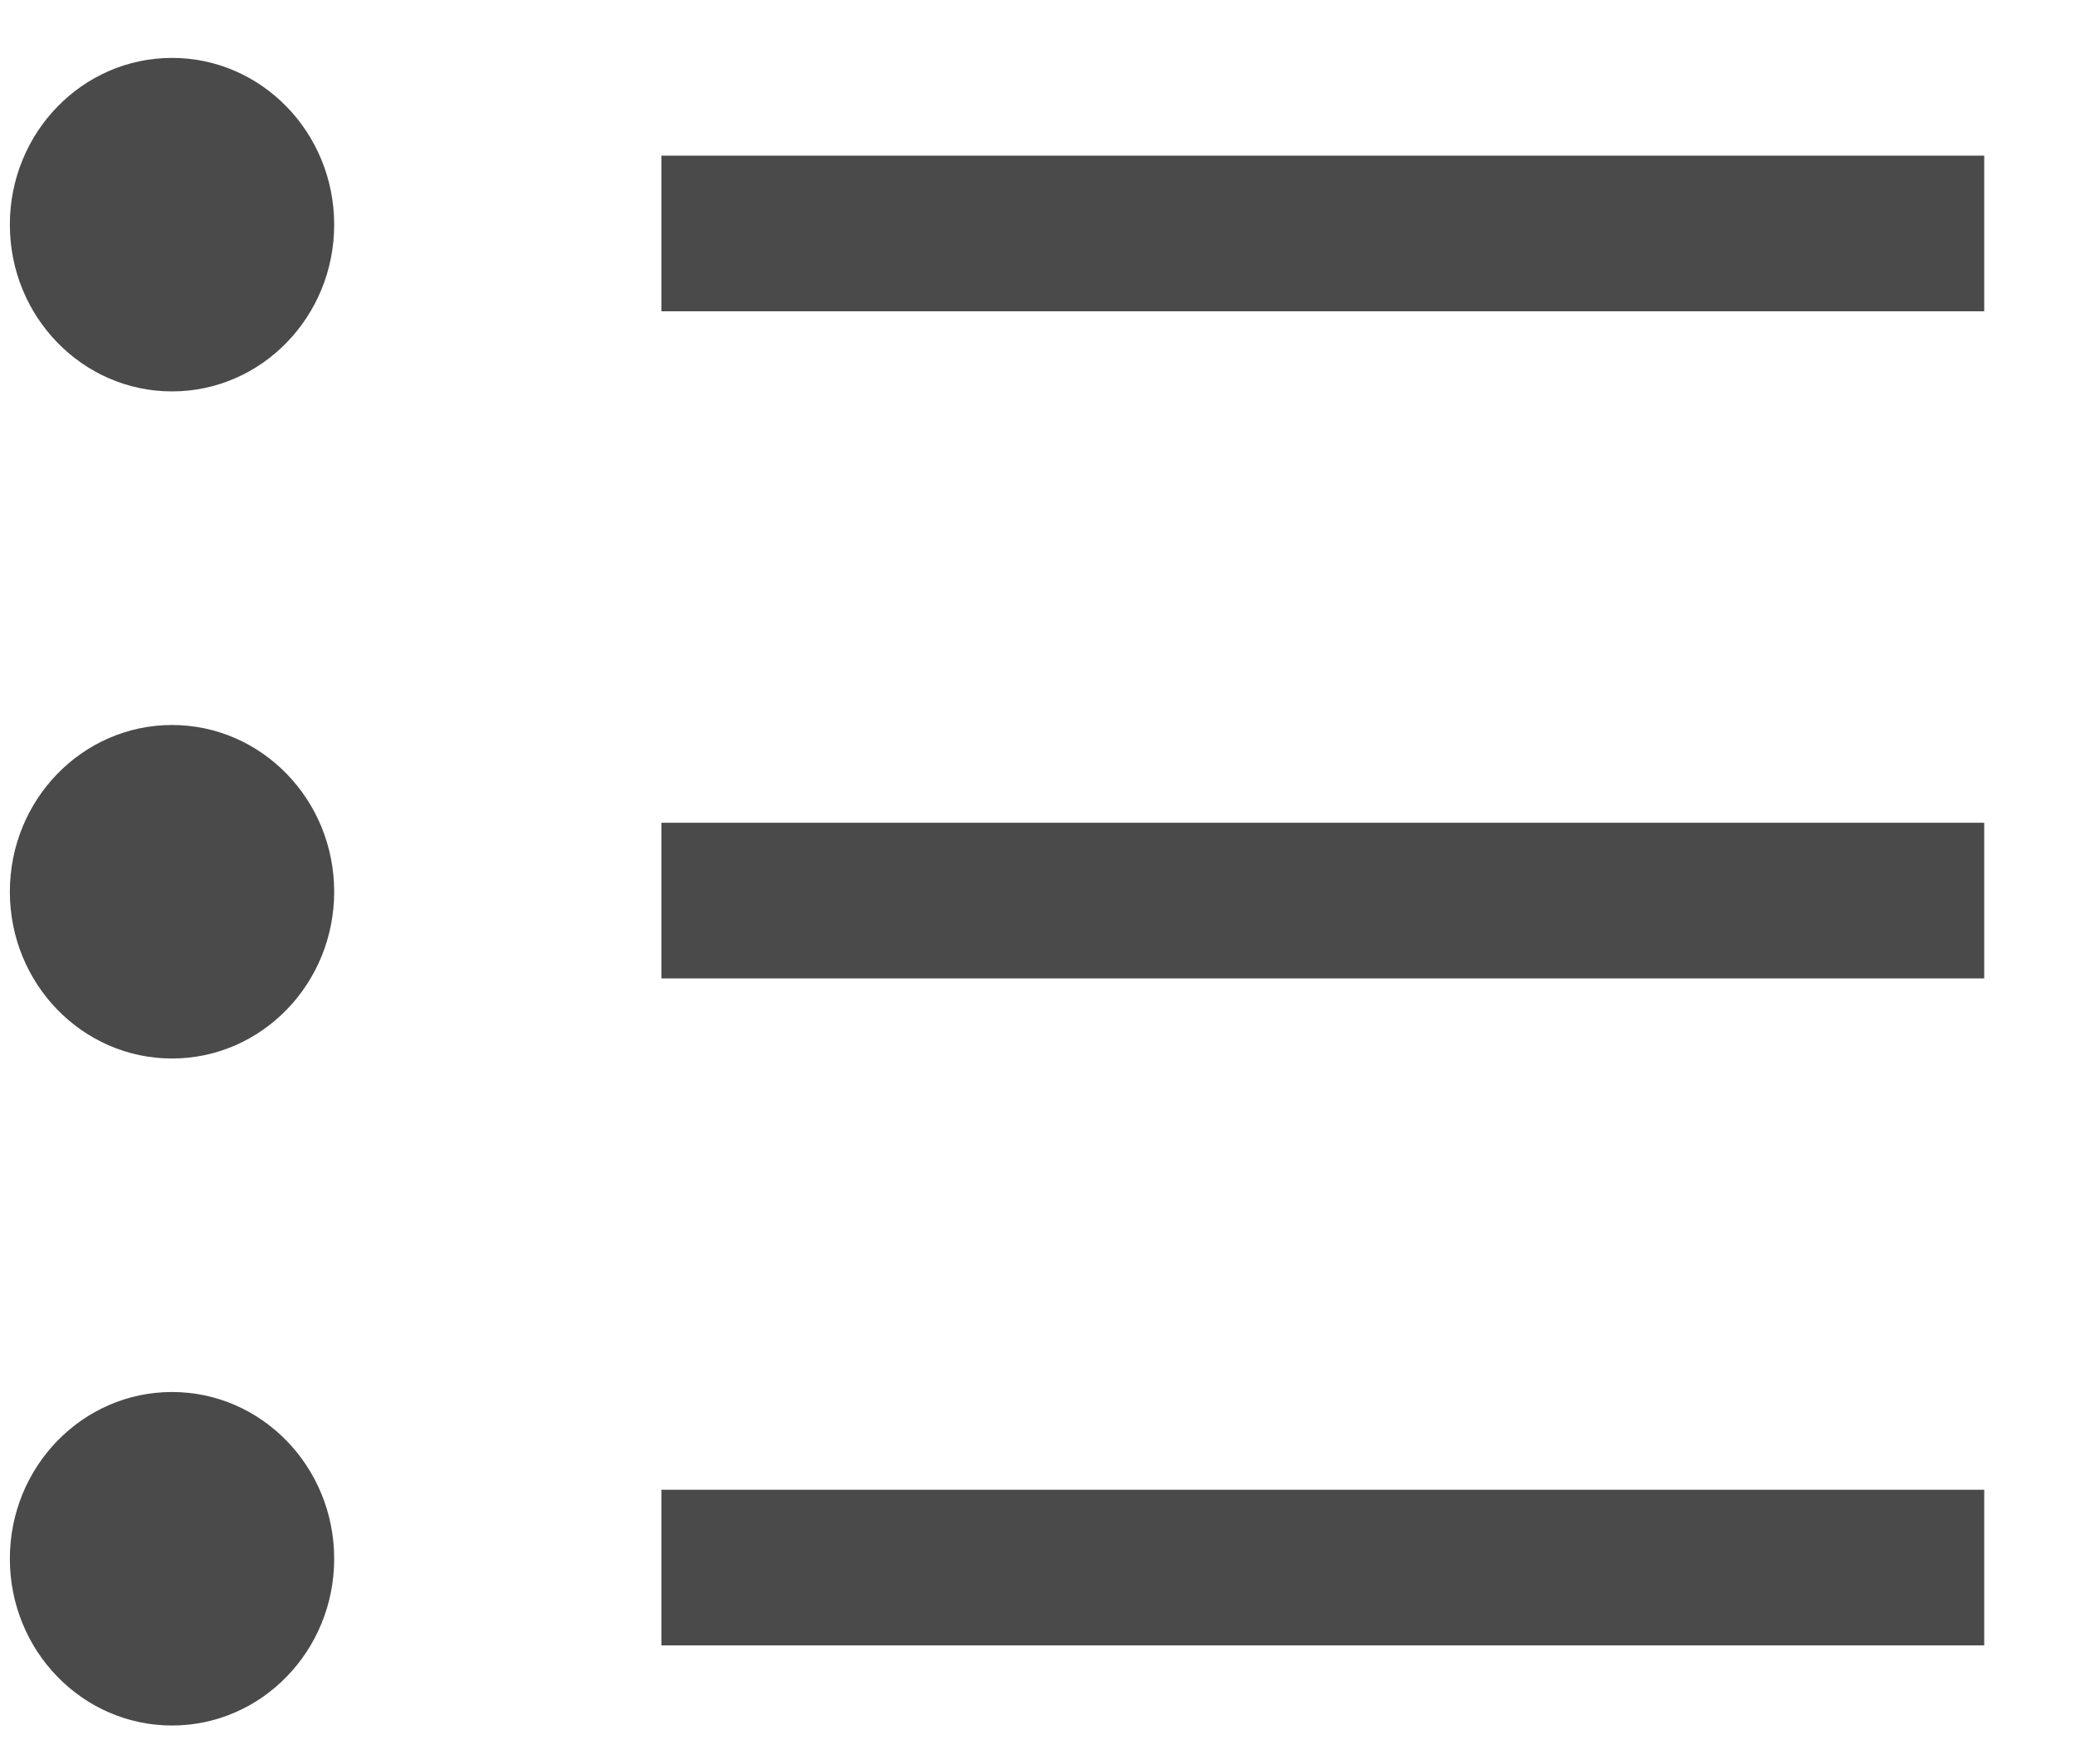
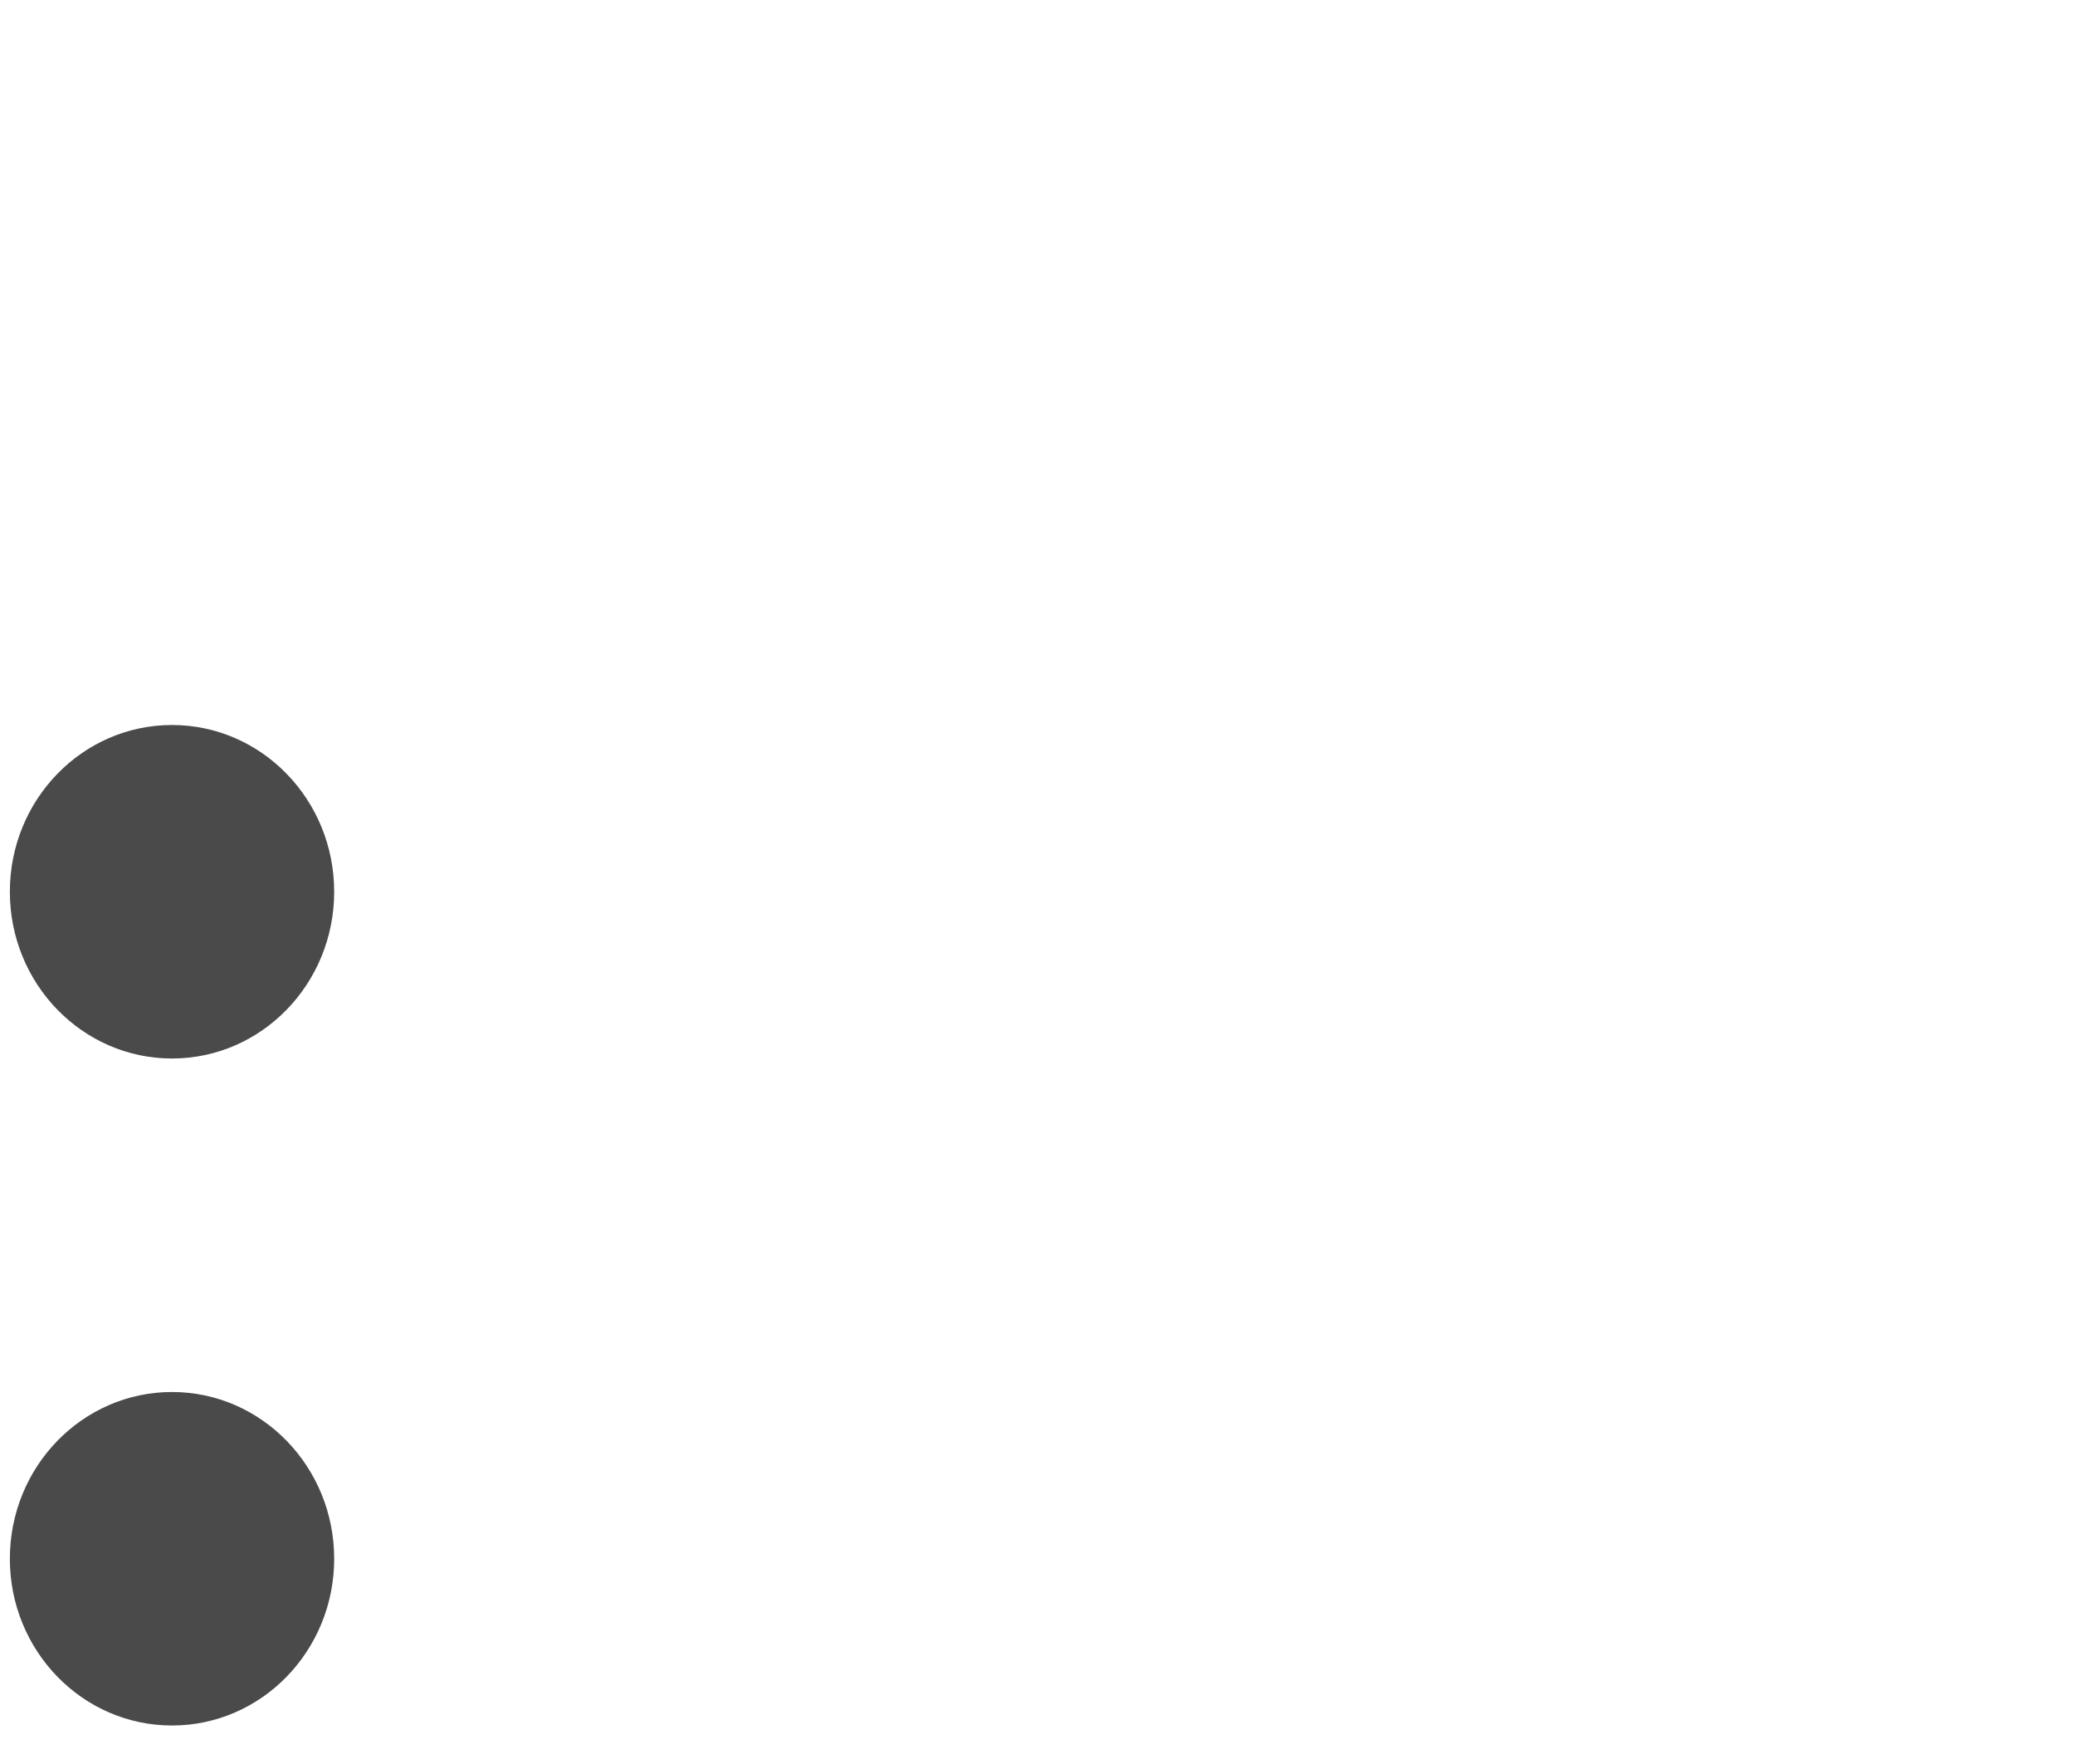
<svg xmlns="http://www.w3.org/2000/svg" width="20" height="17" viewBox="0 0 20 17">
  <g fill="none" fill-rule="evenodd">
    <g fill="#4A4A4A" transform="translate(.095 .558)">
-       <ellipse cx="1.563" cy="1.607" rx="1.563" ry="1.607" />
      <ellipse cx="1.563" cy="8.036" rx="1.563" ry="1.607" />
      <ellipse cx="1.563" cy="14.464" rx="1.563" ry="1.607" />
    </g>
-     <path stroke="#4A4A4A" stroke-linecap="square" stroke-width="1.5" d="M7.125 8.679h11.25M7.125 15.107h11.25M7.125 2.25h11.25" />
  </g>
</svg>